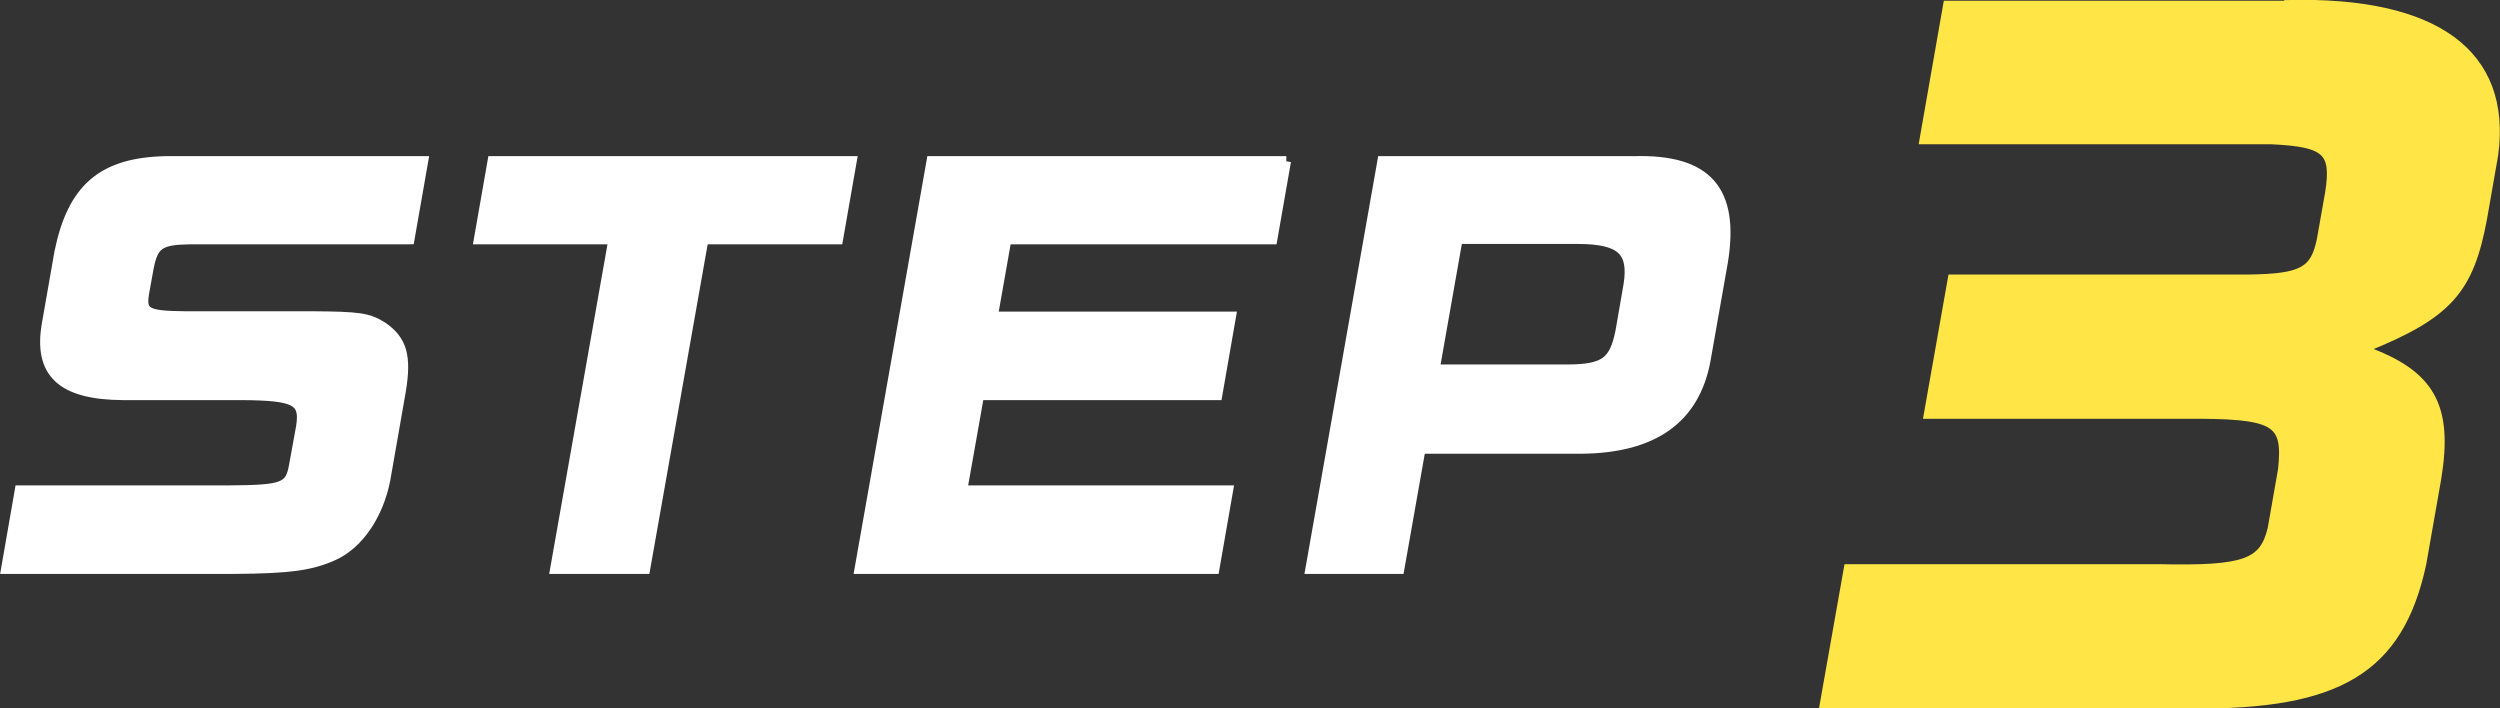
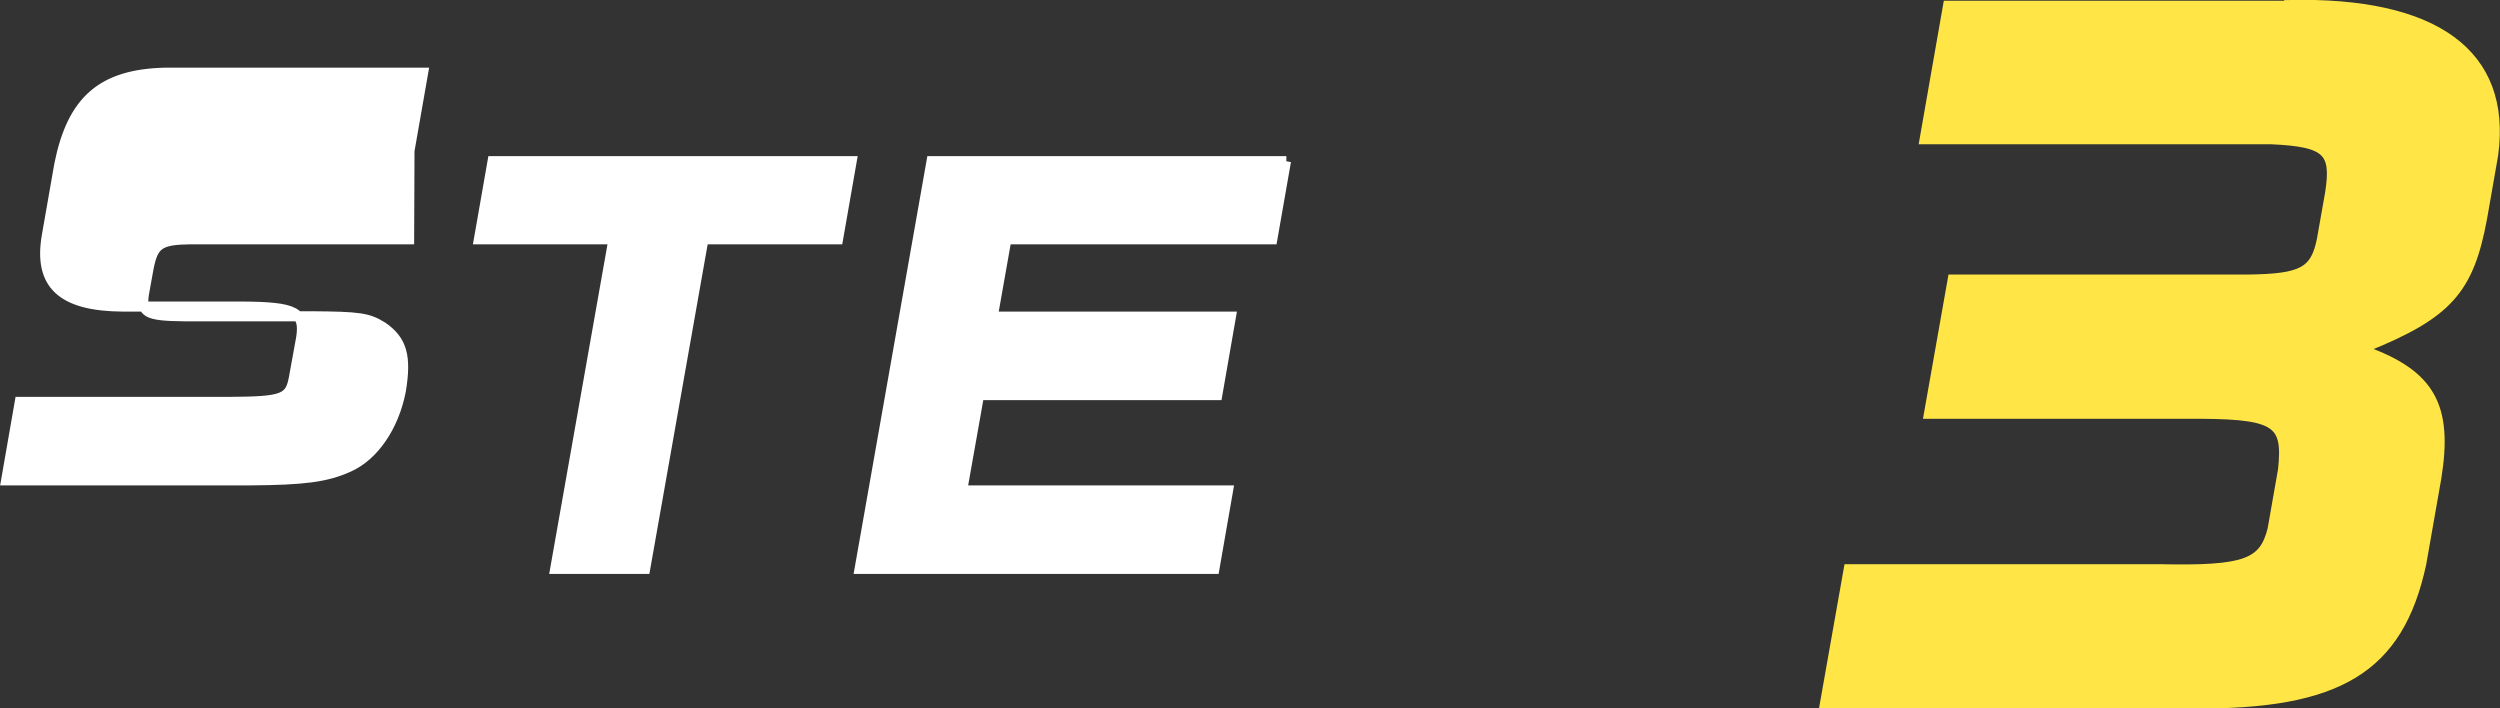
<svg xmlns="http://www.w3.org/2000/svg" id="_レイヤー_2" data-name="レイヤー_2" viewBox="0 0 69.48 19.69">
  <rect x="0" y="0" width="69.48" height="19.69" fill="#333333" stroke="none" />
  <defs>
    <style>
      .cls-1 {
        fill: #ffe646;
        stroke: #ffe646;
      }

      .cls-1, .cls-2 {
        stroke-miterlimit: 10;
        stroke-width: .28px;
      }

      .cls-2 {
        fill: #fff;
        stroke: #fff;
      }
    </style>
  </defs>
  <g id="_レイヤー_1-2" data-name="レイヤー_1">
    <g>
-       <path class="cls-2" d="M11.37,6.65h-6.08c-.86.01-1.03.14-1.16.8l-.13.72c-.08.52.07.61,1.12.62h3.52c1.35.01,1.59.04,2,.3.53.37.66.81.5,1.77l-.43,2.46c-.19.99-.75,1.81-1.45,2.12-.62.28-1.24.36-2.74.37H.17l.38-2.18h5.82c1.51-.01,1.69-.08,1.8-.68l.2-1.1c.11-.72-.15-.86-1.65-.87h-3.3c-1.7-.01-2.35-.61-2.12-1.96l.35-2c.36-1.78,1.19-2.5,2.95-2.54h7.16l-.38,2.17Z" />
+       <path class="cls-2" d="M11.37,6.65h-6.08c-.86.01-1.03.14-1.16.8l-.13.72c-.08.52.07.61,1.12.62h3.52c1.35.01,1.59.04,2,.3.53.37.66.81.5,1.77c-.19.99-.75,1.81-1.45,2.12-.62.28-1.24.36-2.74.37H.17l.38-2.18h5.82c1.51-.01,1.69-.08,1.8-.68l.2-1.1c.11-.72-.15-.86-1.65-.87h-3.3c-1.7-.01-2.35-.61-2.12-1.96l.35-2c.36-1.78,1.19-2.5,2.95-2.54h7.16l-.38,2.17Z" />
      <path class="cls-2" d="M13.7,4.48h9.97l-.38,2.17h-3.74l-1.62,9.16h-2.5l1.62-9.16h-3.74l.38-2.17Z" />
      <path class="cls-2" d="M35.74,4.48l-.38,2.17h-7.39l-.38,2.15h6.62l-.38,2.18h-6.62l-.47,2.65h7.39l-.38,2.18h-9.86l2-11.33h9.86Z" />
-       <path class="cls-2" d="M45.4,4.48c2.05-.06,2.81.81,2.48,2.81l-.48,2.72c-.3,1.63-1.45,2.44-3.44,2.46h-4.48l-.59,3.34h-2.47l2-11.33h6.98ZM43.58,10.27c1.02-.01,1.29-.21,1.46-1.08l.22-1.27c.15-.94-.2-1.27-1.37-1.28h-3.38l-.64,3.63h3.71Z" />
      <path class="cls-1" d="M63.62.14c4.04-.09,6.05,1.35,5.67,4.16l-.31,1.77c-.37,1.99-.96,2.65-3.23,3.57l-.02.12c1.82.66,2.3,1.54,1.98,3.52l-.42,2.39c-.63,2.91-2.3,3.92-6.38,3.88h-10.19l.66-3.73h8.63c2.38.05,2.91-.14,3.15-1.11l.29-1.65c.15-1.39-.19-1.58-2.77-1.56h-7.07l.66-3.73h8.22c1.49-.02,1.86-.21,2.04-1.11l.23-1.3c.18-1.16-.08-1.42-1.63-1.49h-9.64l.65-3.71h9.48Z" />
    </g>
  </g>
</svg>